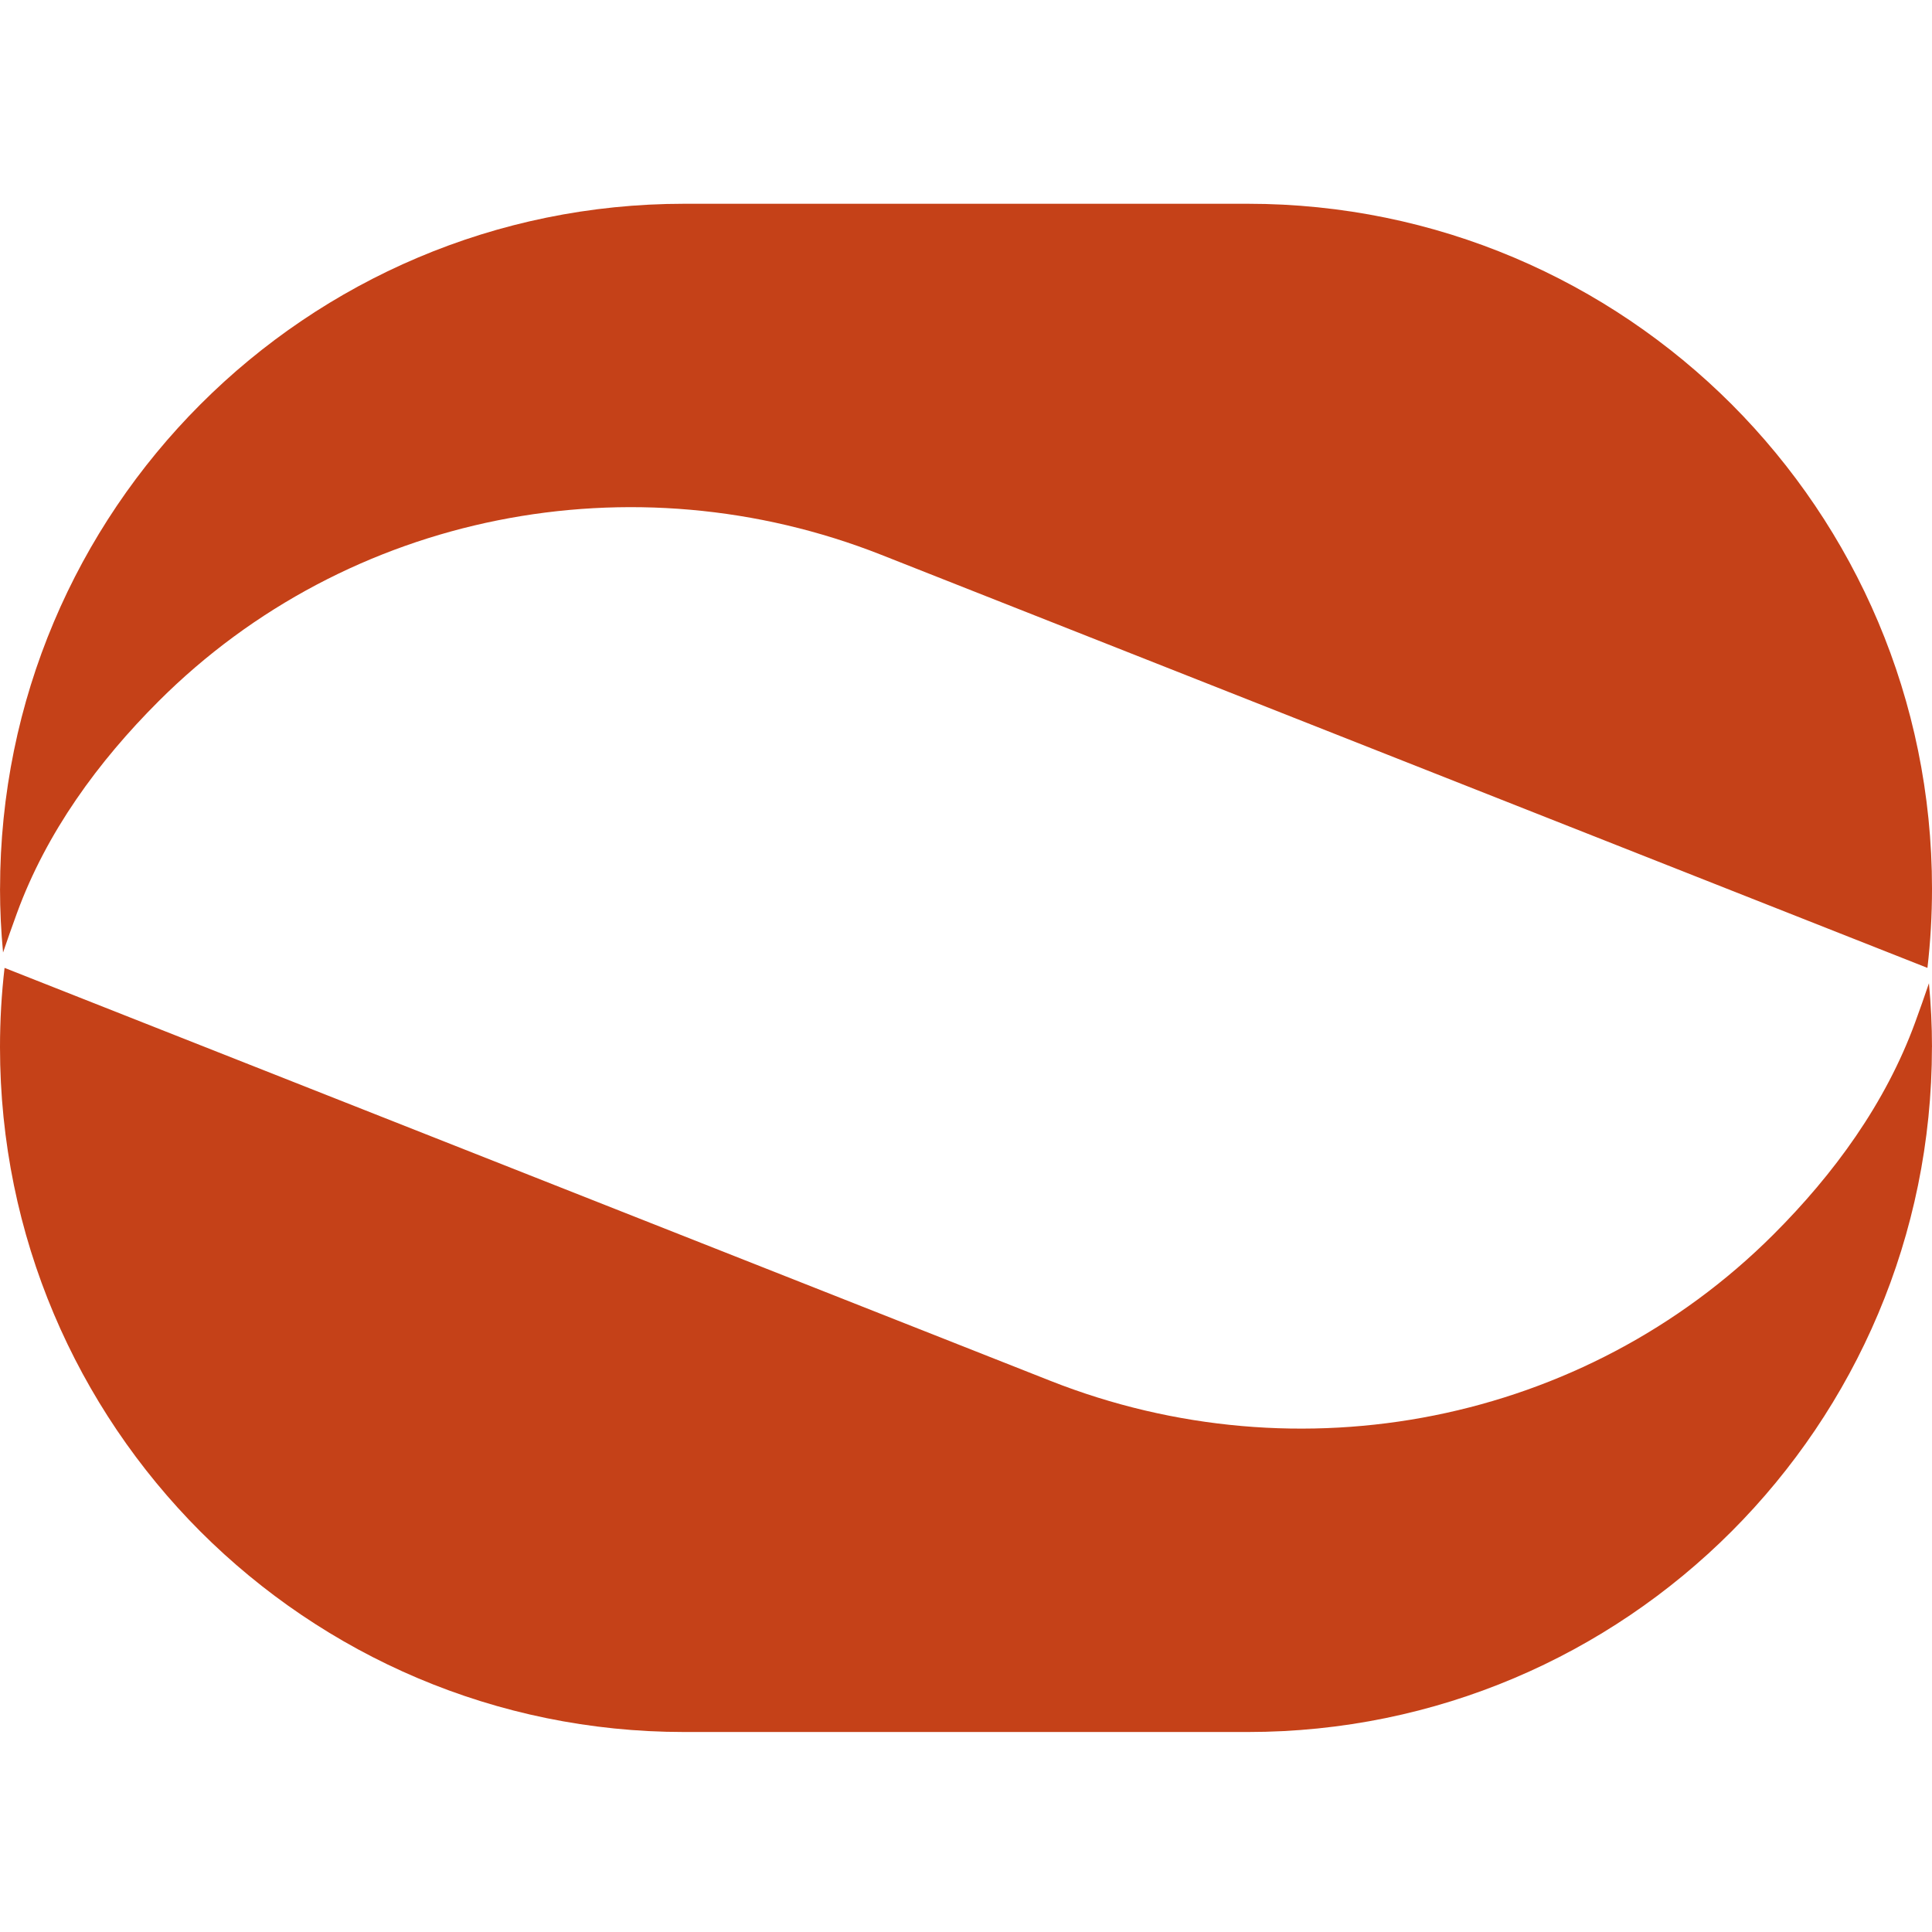
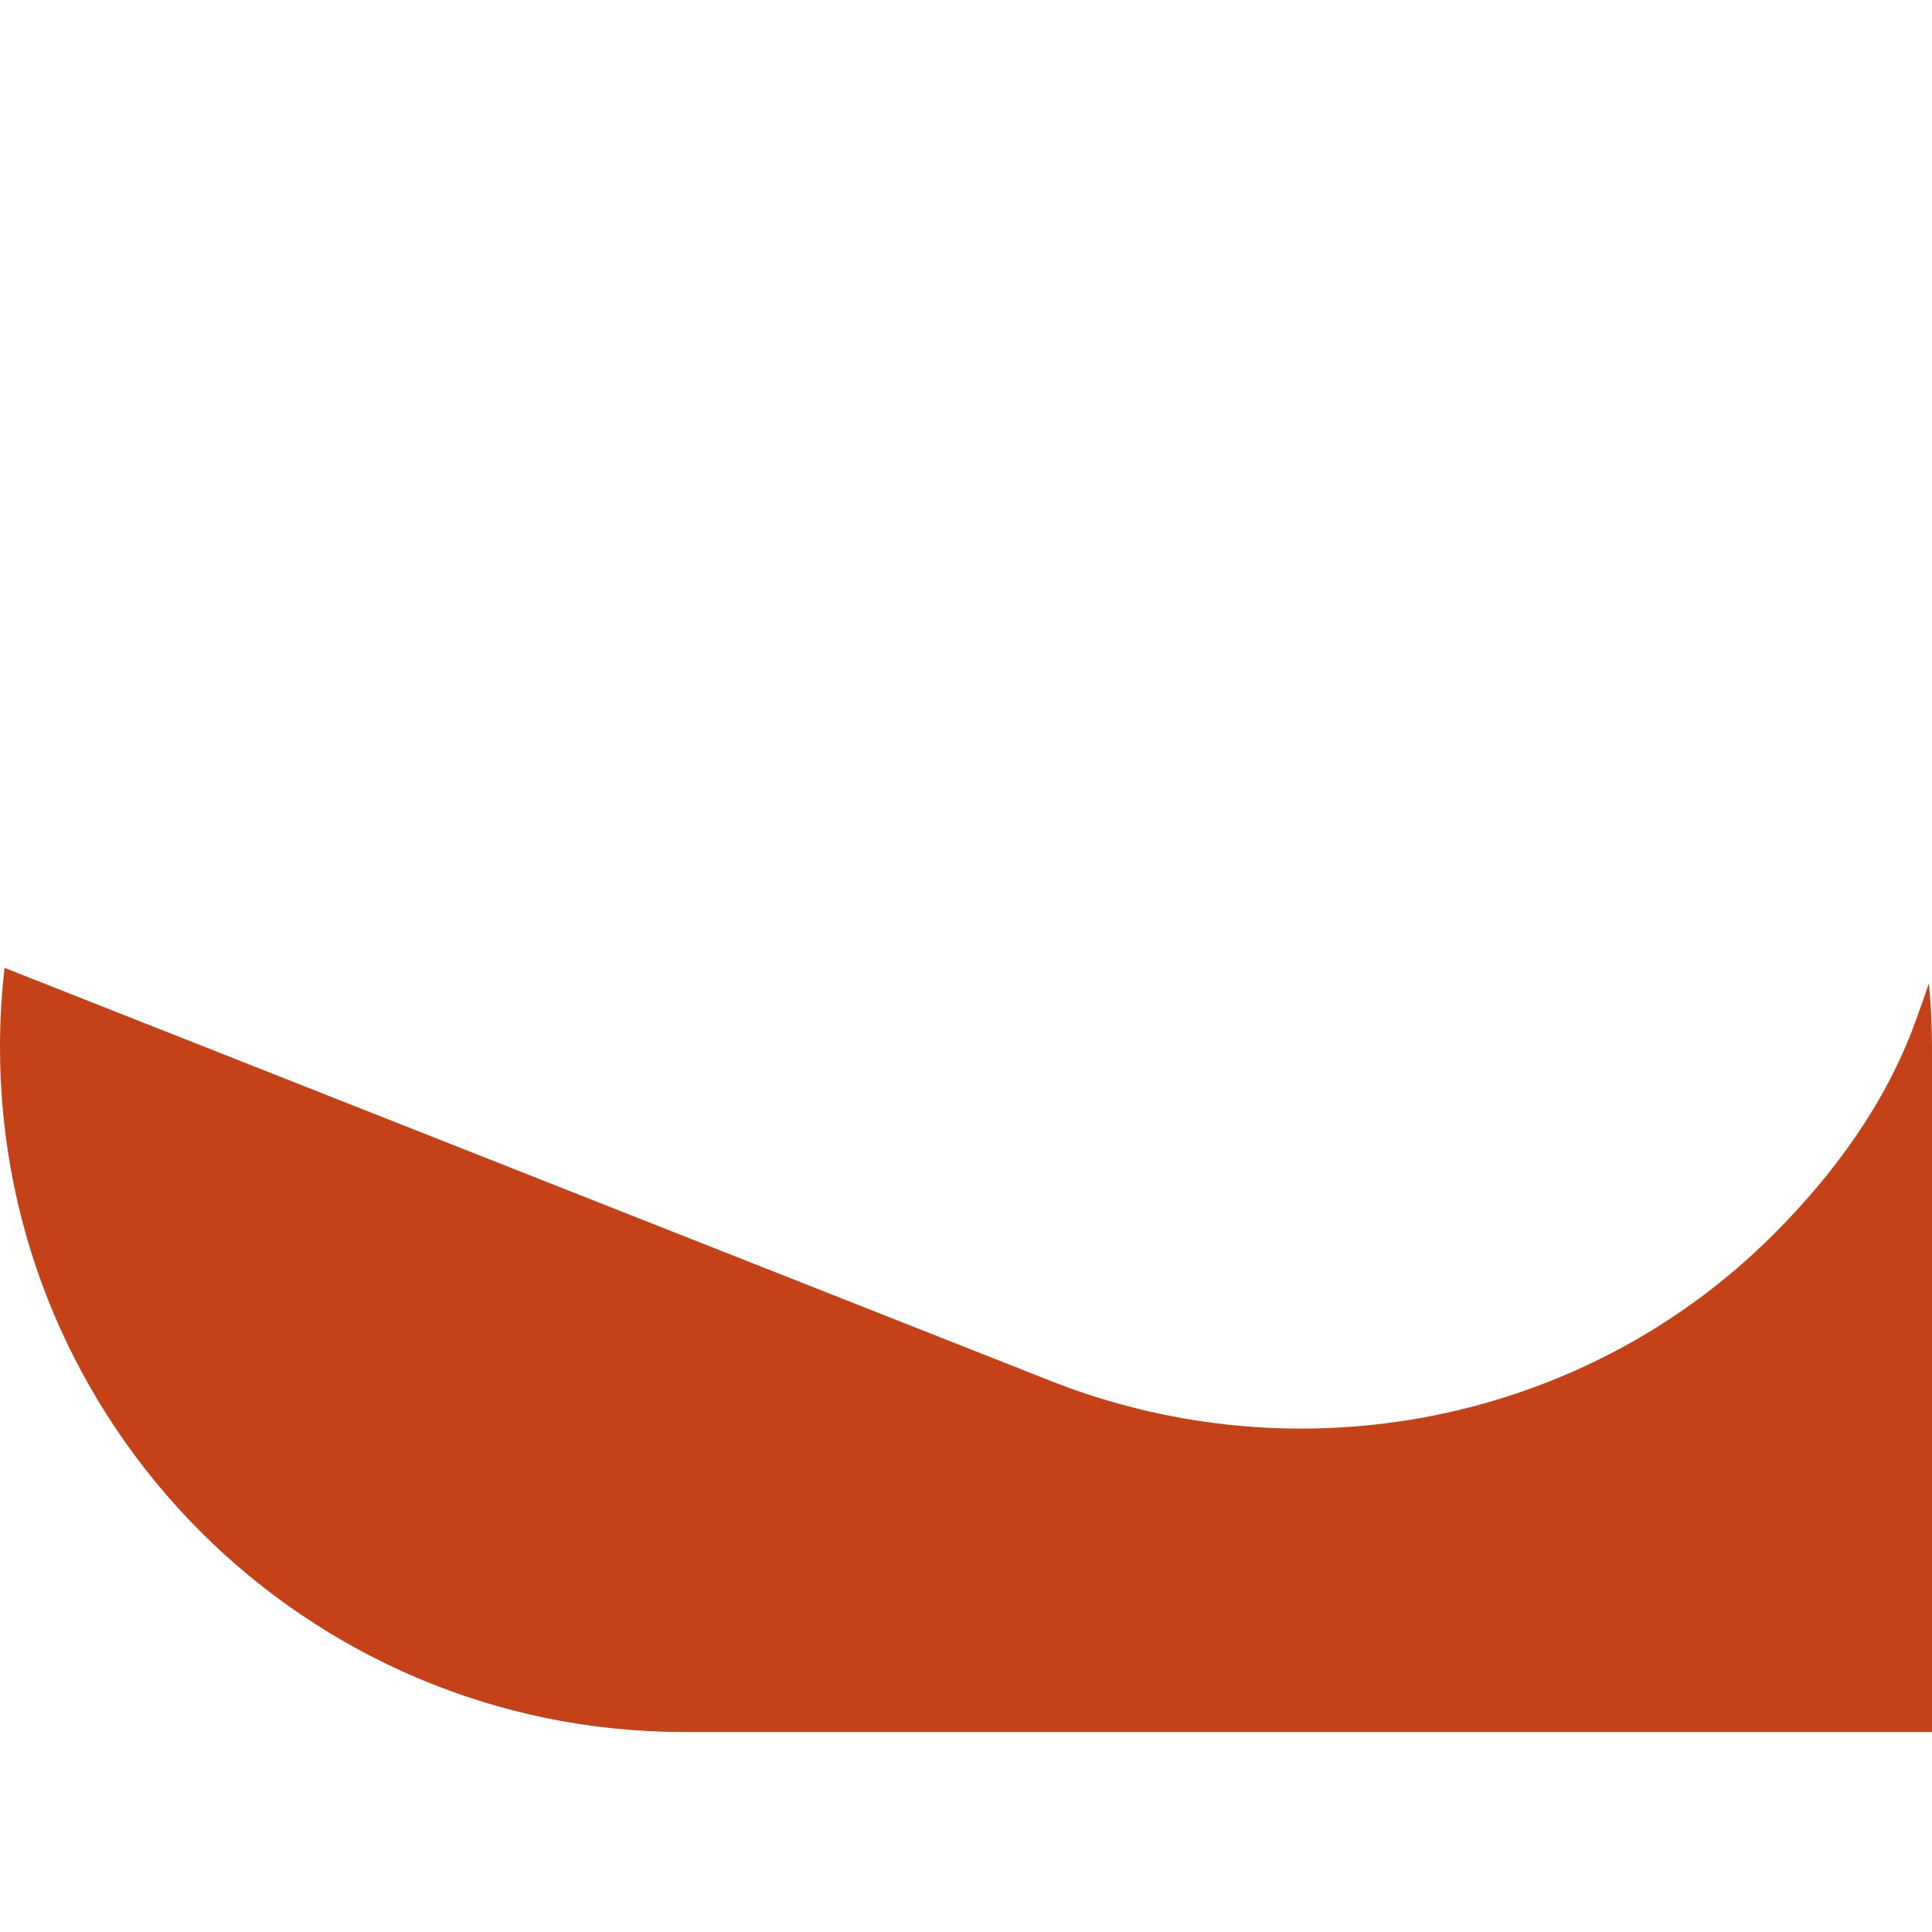
<svg xmlns="http://www.w3.org/2000/svg" width="512" height="512" viewBox="0 0 512 512" fill="none">
-   <path d="M511.995 277.508C511.995 271.782 511.714 266.14 511.19 260.571C510.021 264 508.816 267.469 507.523 270.977C499.679 292.44 485.981 311.18 469.948 327.189C419.8 377.264 344.31 391.968 278.416 365.954L1.209 256.5C0.405 263.397 0 270.413 0 277.508C0 327.628 20.303 372.995 53.095 405.856C85.926 438.678 131.251 459 181.324 459H330.661C430.813 459 511.985 377.748 511.985 277.508H511.995Z" fill="#C54118" />
-   <path d="M0.005 235.492C0.005 241.218 0.286 246.86 0.81 252.429C1.979 249 3.184 245.531 4.477 242.023C12.321 220.56 26.019 201.82 42.052 185.812C92.2 135.736 167.69 121.032 233.584 147.046L510.791 256.5C511.595 249.603 512 242.587 512 235.492C512 185.372 491.697 140.005 458.905 107.144C426.074 74.322 380.749 54 330.676 54H181.339C81.187 54 0.015 135.252 0.015 235.492H0.005Z" fill="#C54118" />
+   <path d="M511.995 277.508C511.995 271.782 511.714 266.14 511.19 260.571C510.021 264 508.816 267.469 507.523 270.977C499.679 292.44 485.981 311.18 469.948 327.189C419.8 377.264 344.31 391.968 278.416 365.954L1.209 256.5C0.405 263.397 0 270.413 0 277.508C0 327.628 20.303 372.995 53.095 405.856C85.926 438.678 131.251 459 181.324 459H330.661H511.995Z" fill="#C54118" />
</svg>